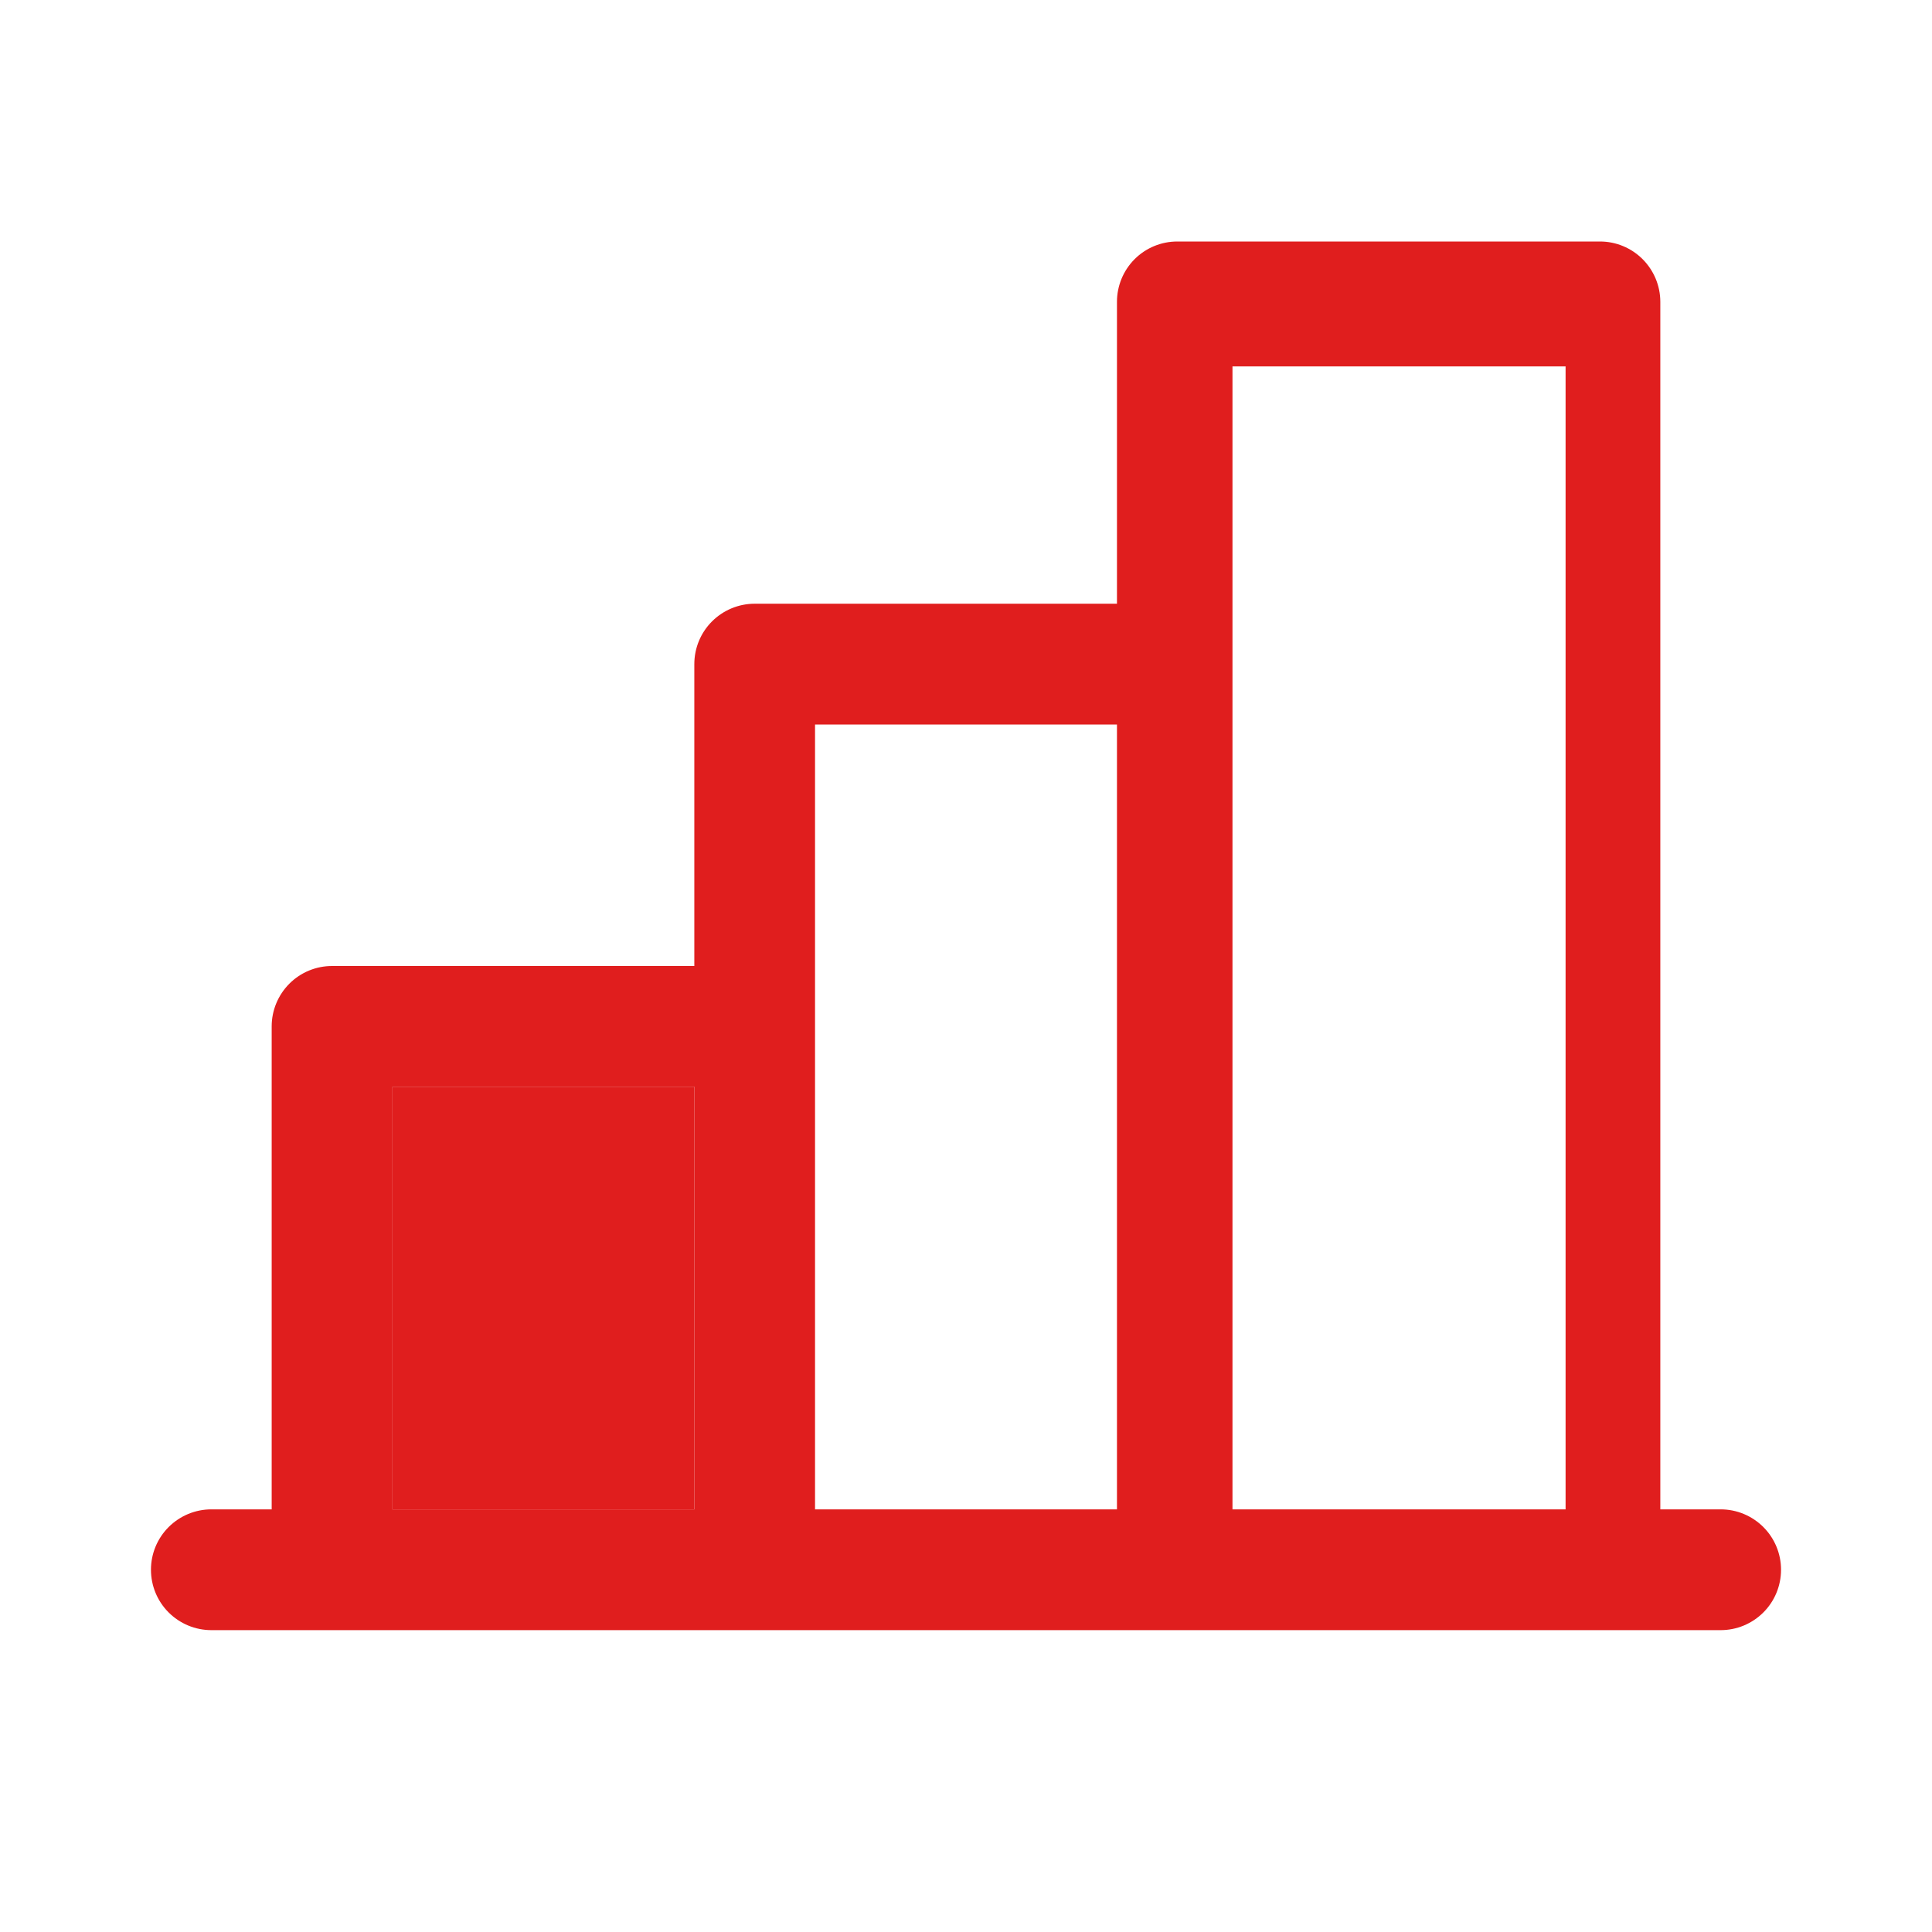
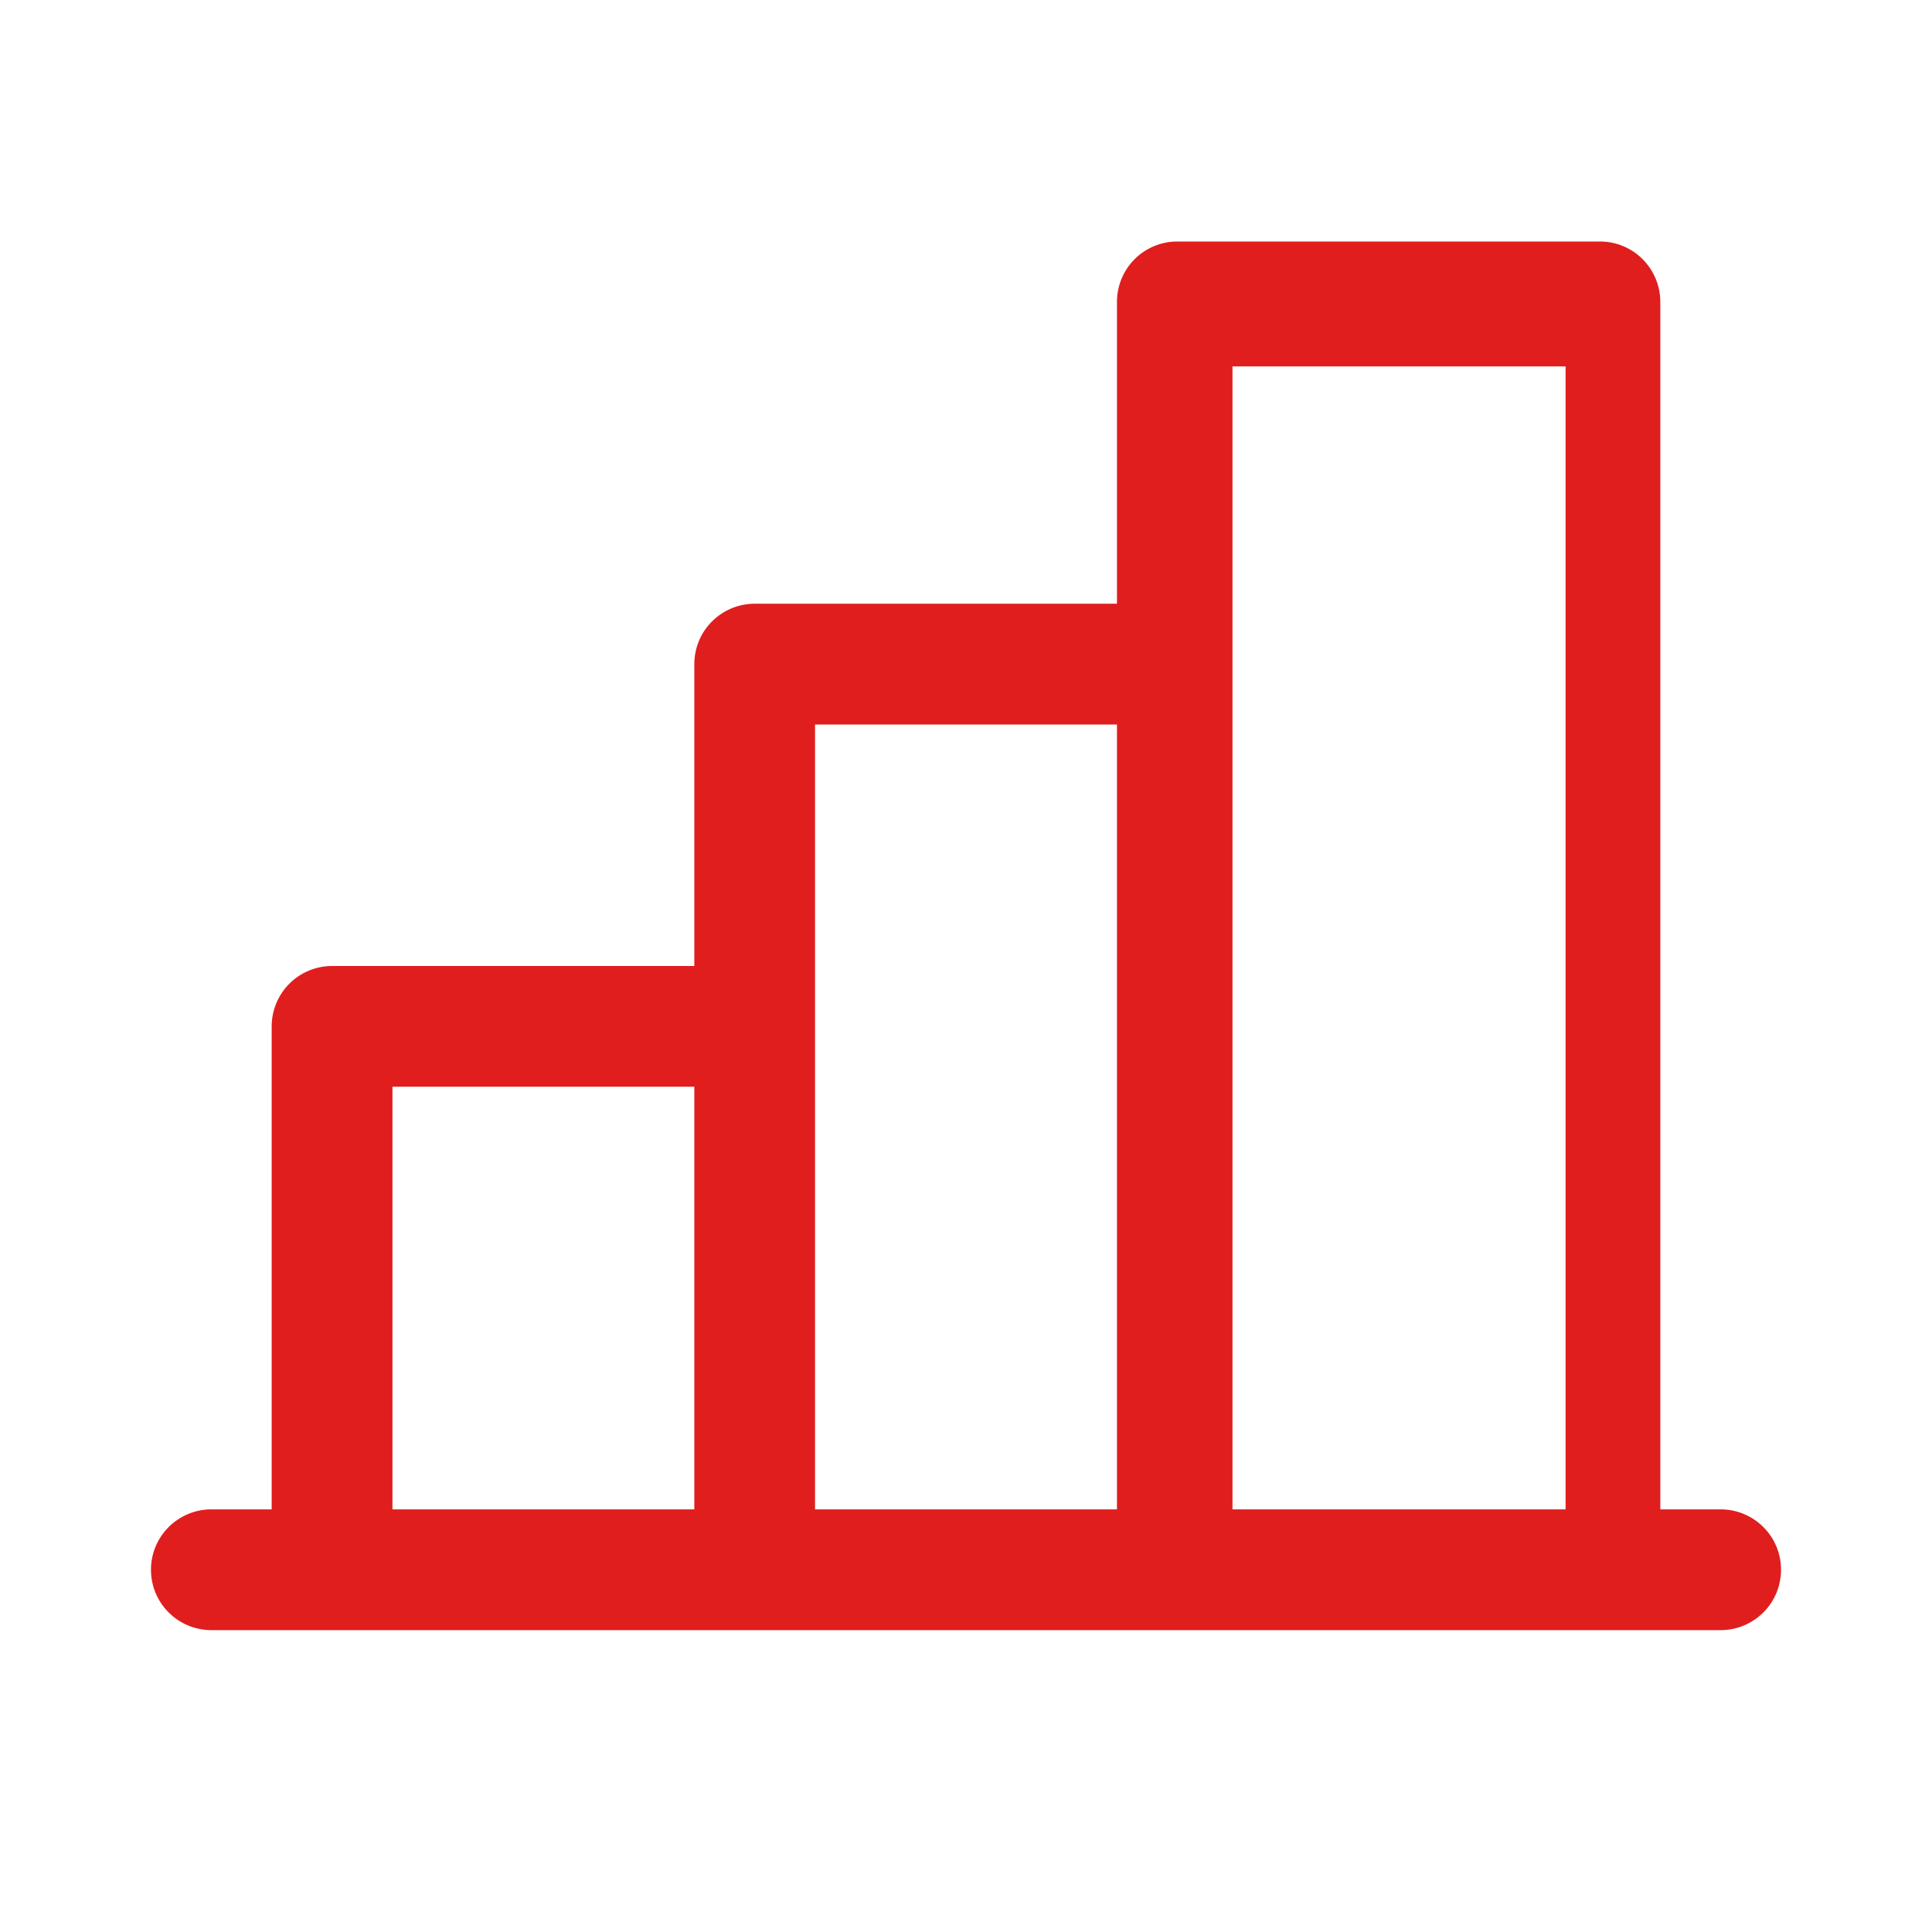
<svg xmlns="http://www.w3.org/2000/svg" width="29" height="29" viewBox="0 0 29 29" fill="none">
-   <path d="M5.891 16.312H10.422V22.656H5.891V16.312Z" fill="#E01E1E" />
  <path fill-rule="evenodd" clip-rule="evenodd" d="M24.922 22.656H25.828C26.069 22.656 26.299 22.752 26.469 22.922C26.639 23.092 26.734 23.322 26.734 23.562C26.734 23.803 26.639 24.033 26.469 24.203C26.299 24.373 26.069 24.469 25.828 24.469H3.172C2.932 24.469 2.701 24.373 2.531 24.203C2.361 24.033 2.266 23.803 2.266 23.562C2.266 23.322 2.361 23.092 2.531 22.922C2.701 22.752 2.932 22.656 3.172 22.656H4.078V15.406C4.078 15.166 4.174 14.935 4.344 14.765C4.514 14.595 4.744 14.5 4.984 14.5H10.422V9.969C10.422 9.728 10.517 9.498 10.687 9.328C10.857 9.158 11.088 9.062 11.328 9.062H16.766V4.531C16.766 4.291 16.861 4.06 17.031 3.89C17.201 3.72 17.431 3.625 17.672 3.625H24.016C24.256 3.625 24.486 3.72 24.656 3.89C24.826 4.06 24.922 4.291 24.922 4.531V22.656ZM16.766 10.875H12.234V22.656H16.766V10.875ZM10.422 16.312H5.891V22.656H10.422V16.312ZM18.5 5.5V22.656H23.5V5.5H18.5Z" fill="#E01E1E" />
</svg>